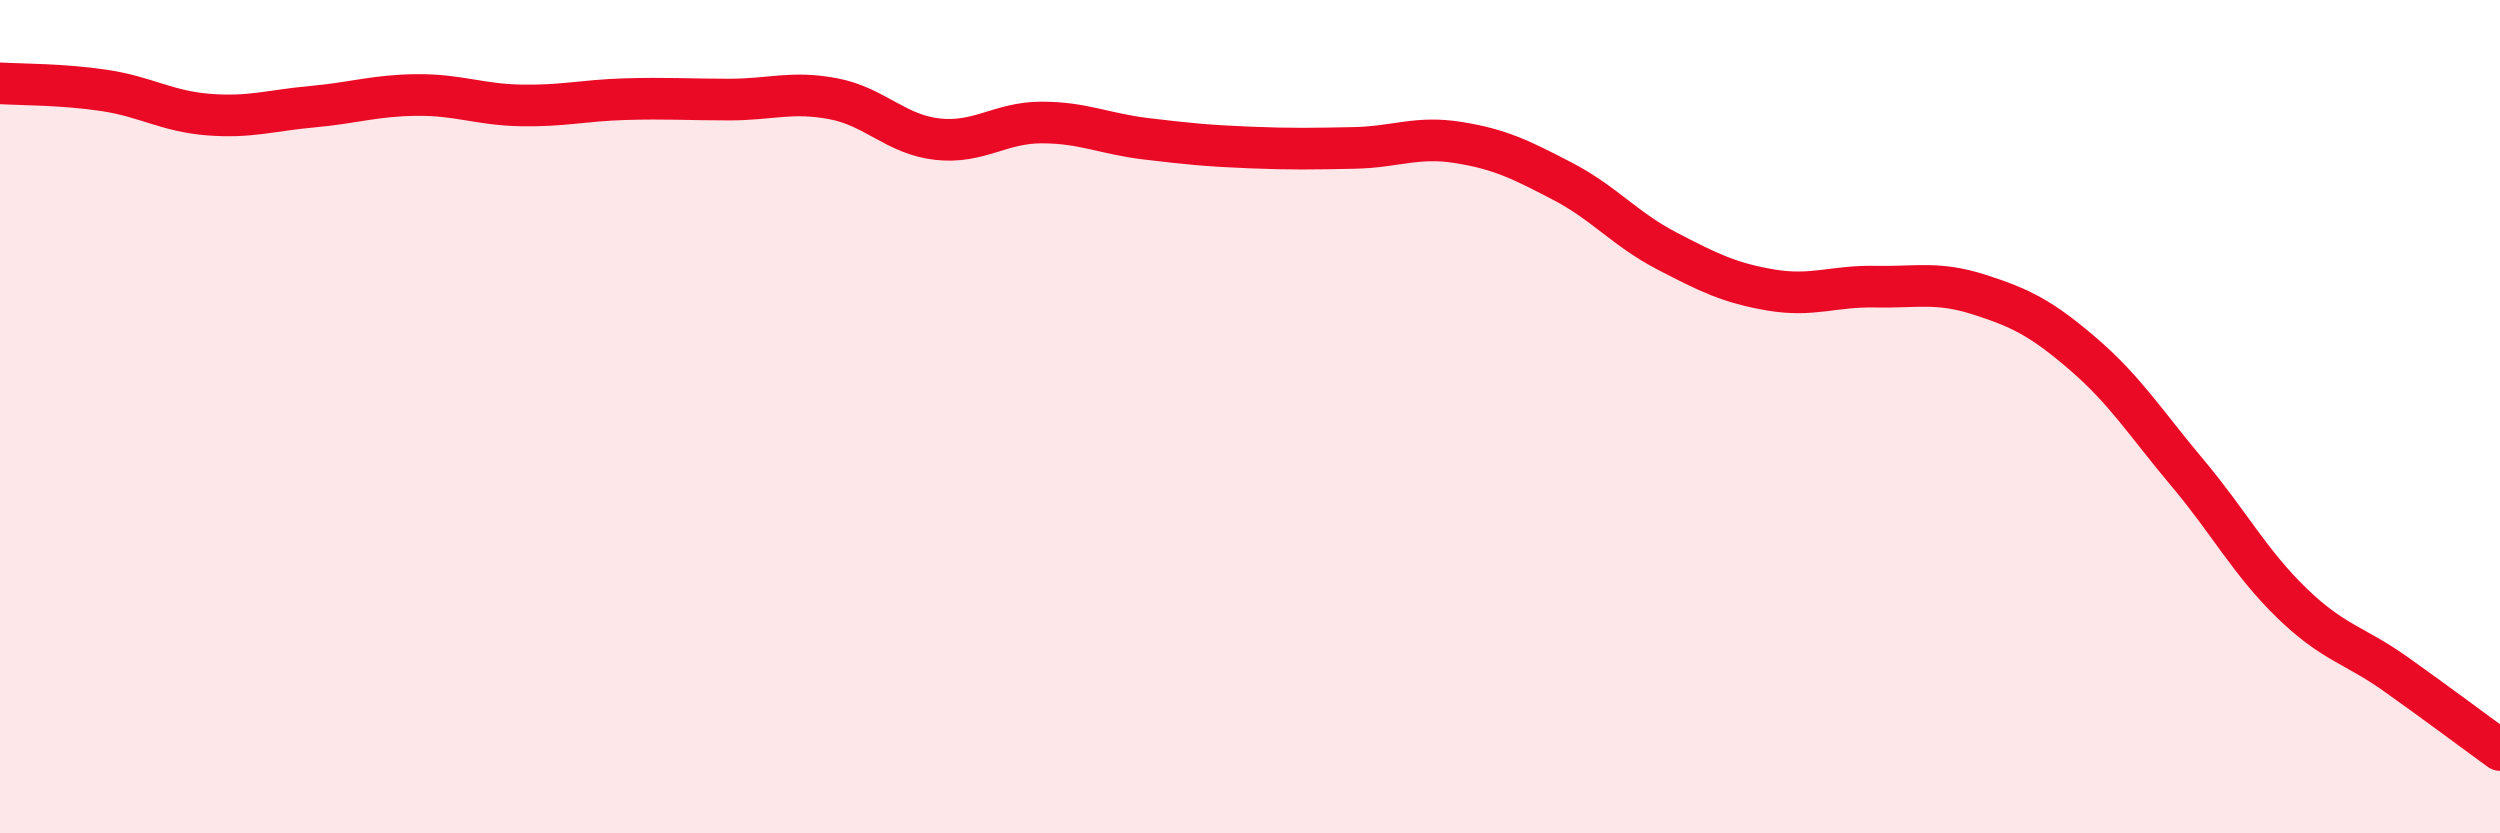
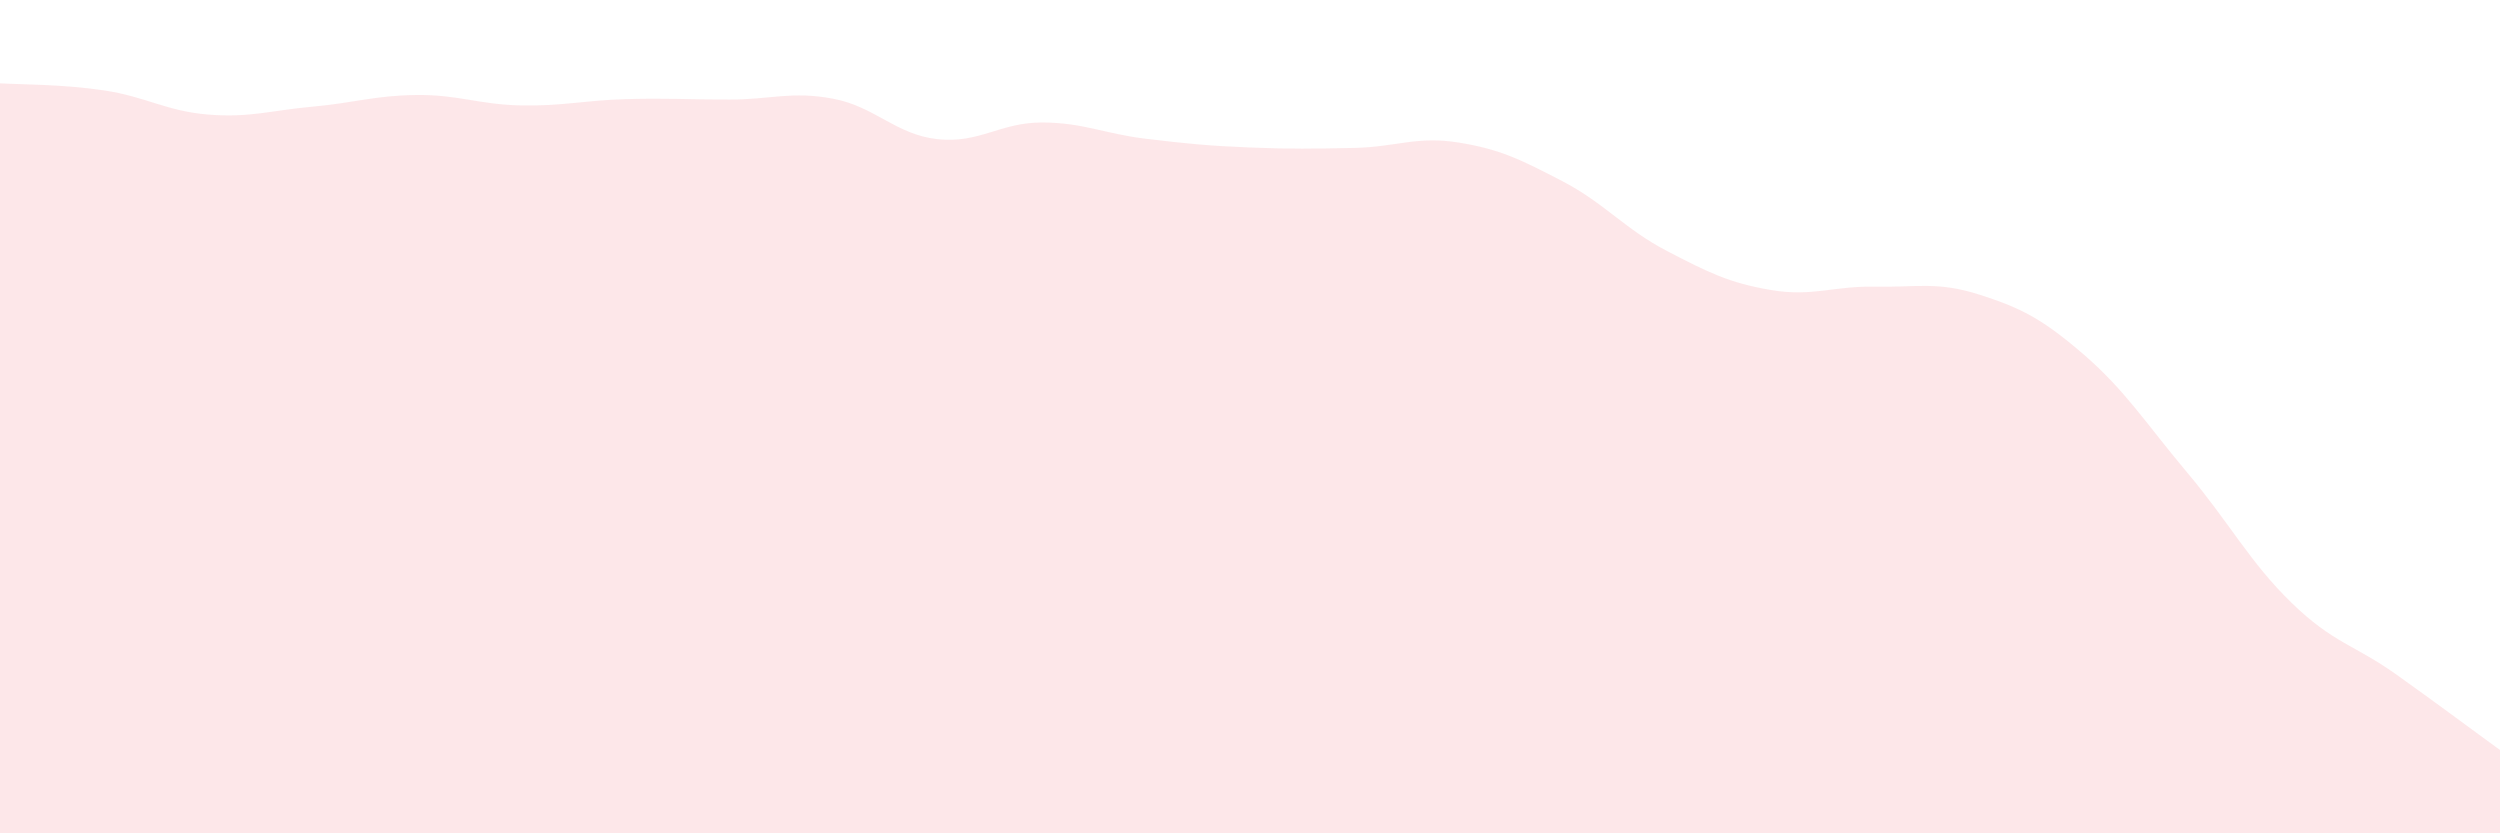
<svg xmlns="http://www.w3.org/2000/svg" width="60" height="20" viewBox="0 0 60 20">
  <path d="M 0,2 C 0.5,2.03 1.5,2.02 2.5,2.17 C 3.5,2.32 4,2.67 5,2.75 C 6,2.83 6.5,2.65 7.5,2.56 C 8.5,2.47 9,2.29 10,2.28 C 11,2.27 11.5,2.51 12.5,2.53 C 13.5,2.55 14,2.41 15,2.38 C 16,2.35 16.5,2.39 17.5,2.39 C 18.5,2.39 19,2.18 20,2.37 C 21,2.56 21.5,3.23 22.5,3.34 C 23.5,3.45 24,2.94 25,2.94 C 26,2.94 26.5,3.21 27.5,3.33 C 28.5,3.45 29,3.5 30,3.54 C 31,3.58 31.5,3.57 32.5,3.55 C 33.5,3.53 34,3.26 35,3.42 C 36,3.58 36.5,3.83 37.5,4.35 C 38.5,4.87 39,5.5 40,6.02 C 41,6.54 41.5,6.79 42.5,6.96 C 43.5,7.13 44,6.86 45,6.88 C 46,6.9 46.5,6.75 47.5,7.07 C 48.5,7.39 49,7.64 50,8.5 C 51,9.36 51.5,10.16 52.5,11.35 C 53.5,12.54 54,13.5 55,14.47 C 56,15.44 56.5,15.47 57.5,16.18 C 58.5,16.89 59.5,17.64 60,18L60 20L0 20Z" fill="#EB0A25" opacity="0.1" stroke-linecap="round" stroke-linejoin="round" />
-   <path d="M 0,2 C 0.5,2.03 1.5,2.02 2.5,2.17 C 3.5,2.32 4,2.67 5,2.75 C 6,2.83 6.5,2.65 7.5,2.56 C 8.5,2.47 9,2.29 10,2.28 C 11,2.27 11.5,2.51 12.5,2.53 C 13.5,2.55 14,2.41 15,2.38 C 16,2.35 16.5,2.39 17.5,2.39 C 18.5,2.39 19,2.18 20,2.37 C 21,2.56 21.5,3.23 22.5,3.34 C 23.5,3.45 24,2.94 25,2.94 C 26,2.94 26.5,3.21 27.5,3.33 C 28.5,3.45 29,3.5 30,3.54 C 31,3.58 31.5,3.57 32.5,3.55 C 33.5,3.53 34,3.26 35,3.42 C 36,3.58 36.5,3.83 37.5,4.35 C 38.5,4.87 39,5.5 40,6.02 C 41,6.54 41.5,6.79 42.5,6.96 C 43.5,7.13 44,6.86 45,6.88 C 46,6.9 46.5,6.75 47.5,7.07 C 48.5,7.39 49,7.64 50,8.5 C 51,9.36 51.5,10.16 52.5,11.35 C 53.5,12.54 54,13.5 55,14.47 C 56,15.44 56.5,15.47 57.5,16.18 C 58.5,16.89 59.5,17.64 60,18" stroke="#EB0A25" stroke-width="1" fill="none" stroke-linecap="round" stroke-linejoin="round" />
</svg>